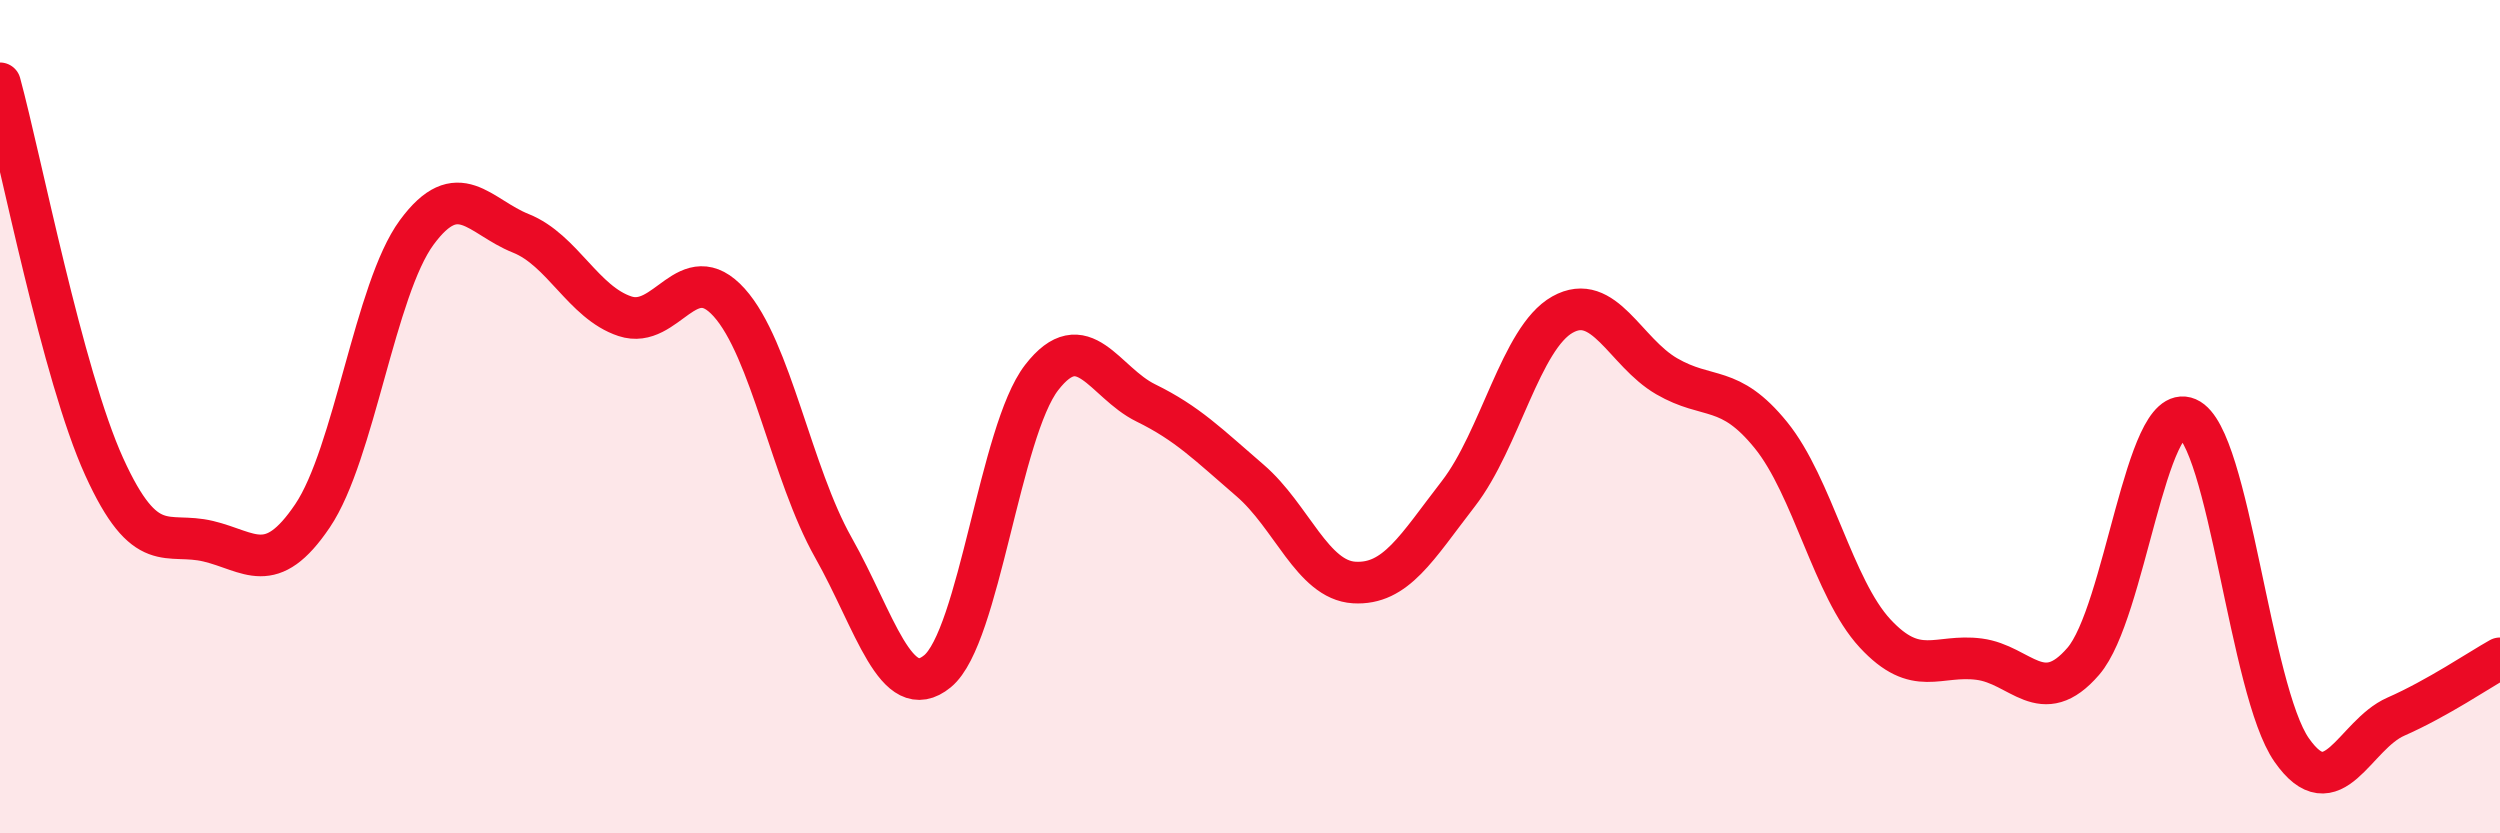
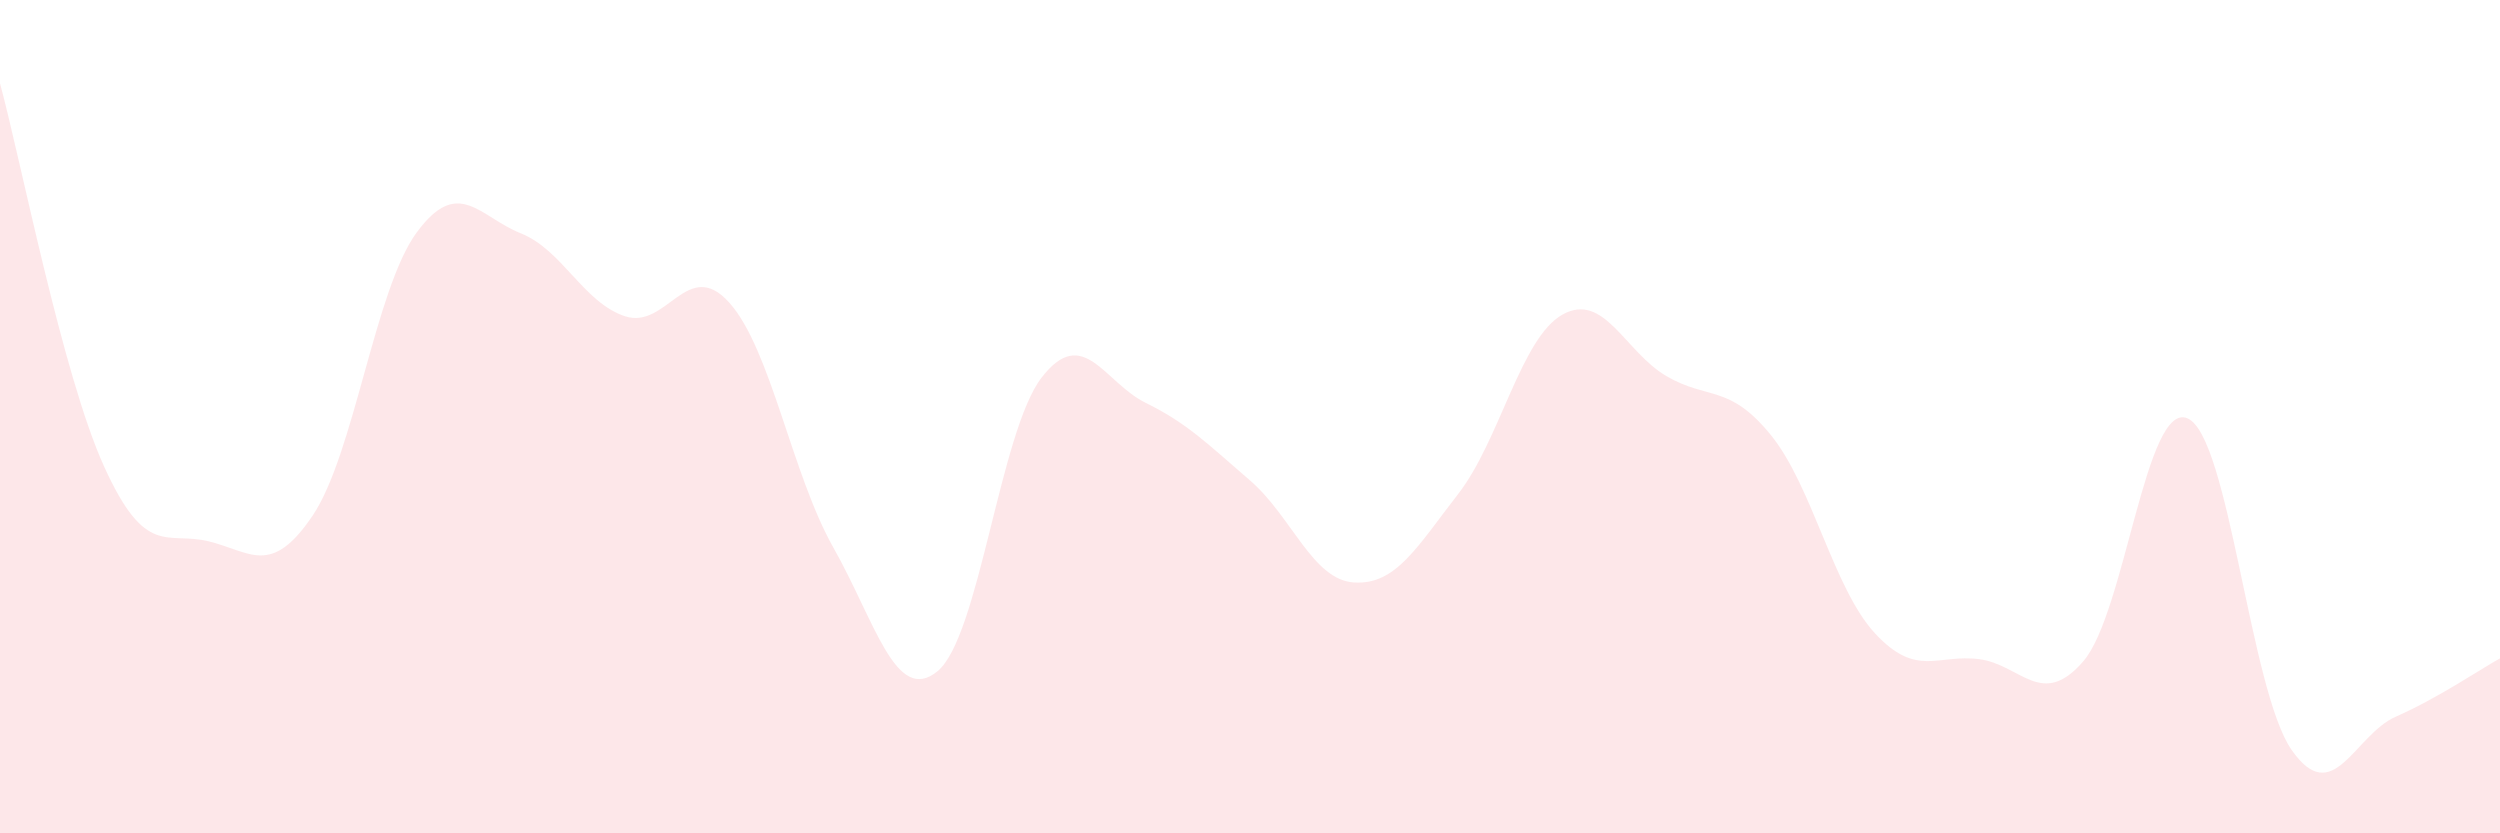
<svg xmlns="http://www.w3.org/2000/svg" width="60" height="20" viewBox="0 0 60 20">
  <path d="M 0,2 C 0.5,3.84 1.5,9 2.5,11.2 C 3.5,13.4 4,12.75 5,12.99 C 6,13.23 6.5,13.86 7.5,12.38 C 8.5,10.9 9,6.94 10,5.58 C 11,4.22 11.5,5.2 12.5,5.6 C 13.5,6 14,7.26 15,7.59 C 16,7.92 16.5,6.15 17.5,7.26 C 18.5,8.37 19,11.37 20,13.14 C 21,14.91 21.5,16.93 22.5,16.11 C 23.5,15.29 24,10.35 25,9.06 C 26,7.77 26.5,9.18 27.5,9.67 C 28.5,10.16 29,10.67 30,11.53 C 31,12.39 31.5,13.92 32.5,13.98 C 33.5,14.04 34,13.14 35,11.85 C 36,10.56 36.5,8.11 37.5,7.55 C 38.5,6.99 39,8.45 40,9.03 C 41,9.61 41.5,9.21 42.5,10.44 C 43.5,11.67 44,14.12 45,15.2 C 46,16.28 46.5,15.69 47.5,15.82 C 48.5,15.95 49,17.03 50,15.87 C 51,14.71 51.5,9.61 52.5,10.04 C 53.5,10.47 54,16.57 55,18 C 56,19.43 56.5,17.64 57.5,17.2 C 58.5,16.76 59.5,16.08 60,15.8L60 20L0 20Z" fill="#EB0A25" opacity="0.1" stroke-linecap="round" stroke-linejoin="round" />
-   <path d="M 0,2 C 0.5,3.84 1.5,9 2.5,11.2 C 3.5,13.4 4,12.75 5,12.99 C 6,13.23 6.5,13.86 7.5,12.38 C 8.5,10.9 9,6.94 10,5.58 C 11,4.22 11.5,5.2 12.5,5.6 C 13.5,6 14,7.26 15,7.59 C 16,7.92 16.5,6.15 17.5,7.26 C 18.5,8.37 19,11.37 20,13.14 C 21,14.91 21.5,16.93 22.5,16.11 C 23.5,15.29 24,10.35 25,9.06 C 26,7.77 26.5,9.18 27.5,9.67 C 28.5,10.16 29,10.67 30,11.53 C 31,12.39 31.5,13.92 32.5,13.98 C 33.5,14.04 34,13.14 35,11.85 C 36,10.56 36.5,8.11 37.5,7.55 C 38.5,6.99 39,8.45 40,9.03 C 41,9.61 41.5,9.21 42.5,10.44 C 43.5,11.67 44,14.12 45,15.2 C 46,16.28 46.5,15.69 47.5,15.82 C 48.5,15.95 49,17.03 50,15.87 C 51,14.71 51.5,9.61 52.5,10.04 C 53.5,10.47 54,16.57 55,18 C 56,19.43 56.5,17.64 57.5,17.2 C 58.5,16.76 59.5,16.08 60,15.8" stroke="#EB0A25" stroke-width="1" fill="none" stroke-linecap="round" stroke-linejoin="round" />
</svg>